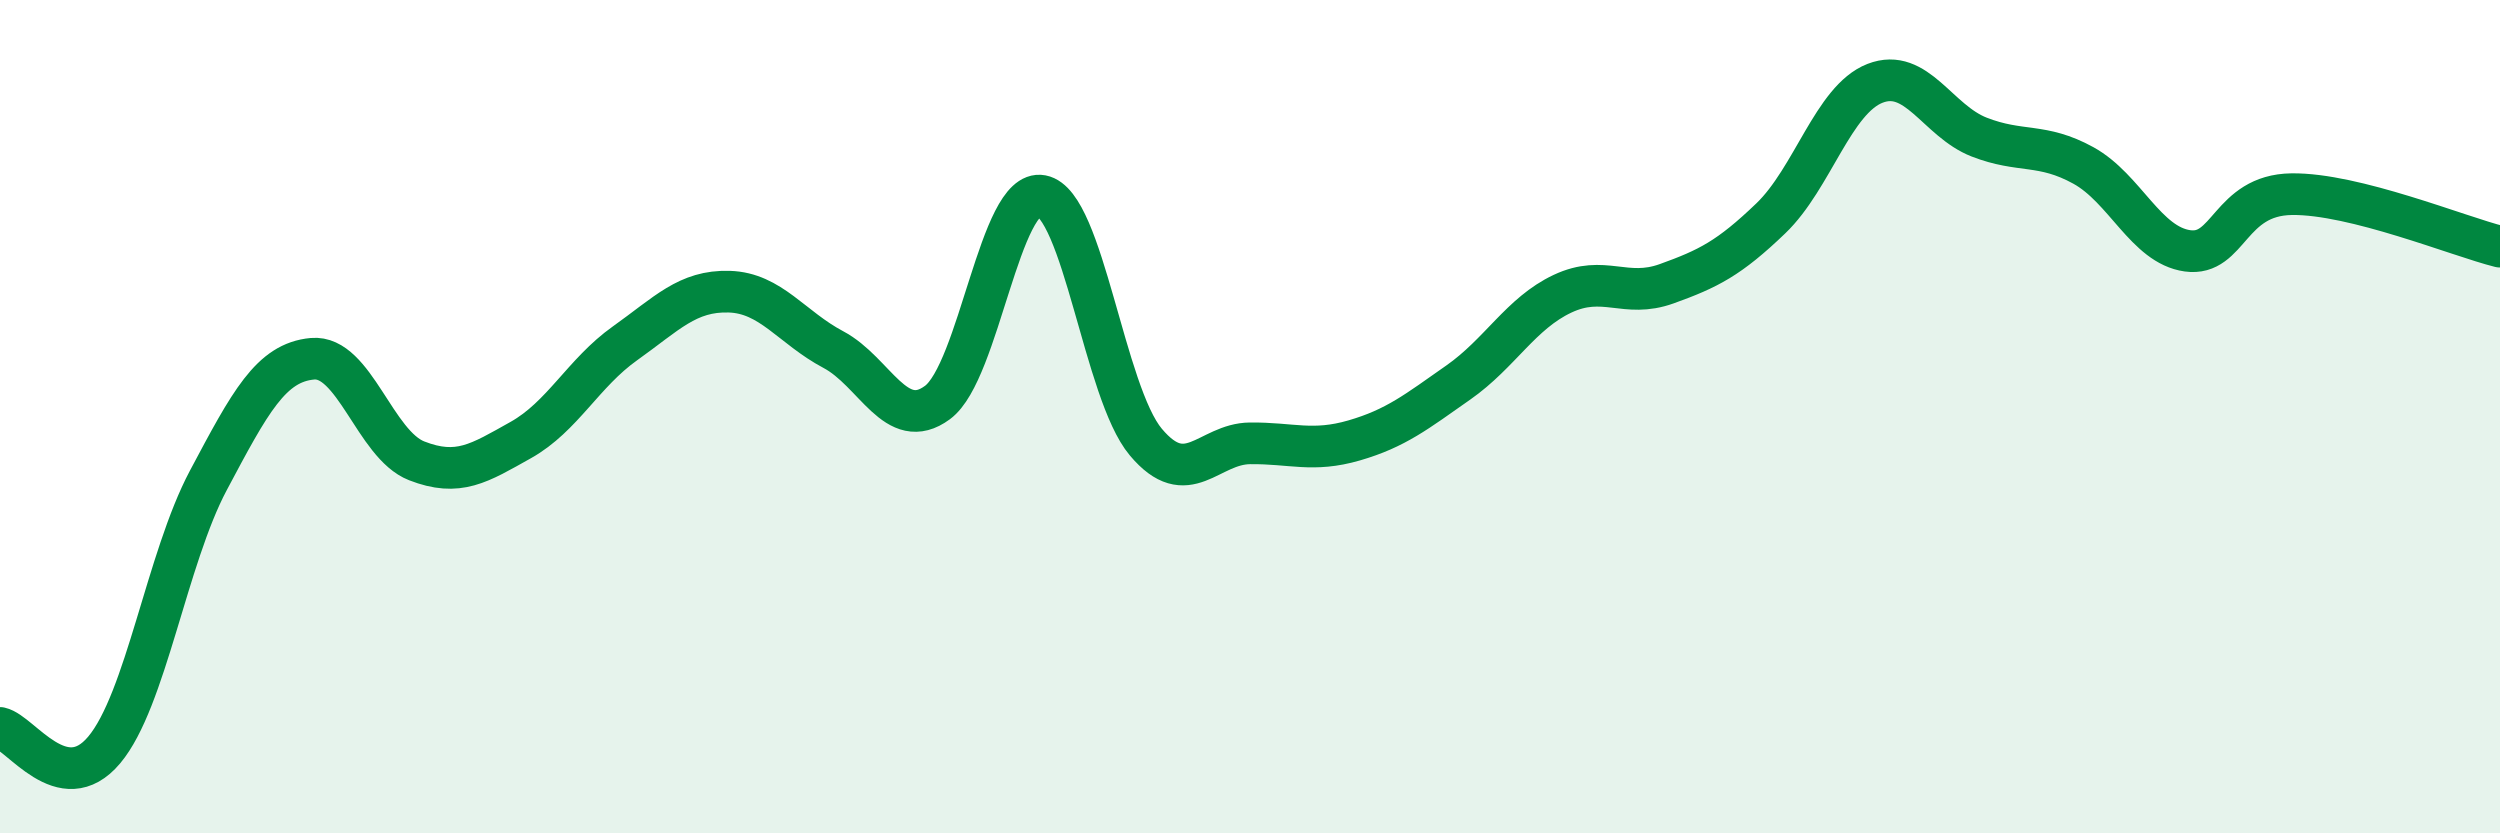
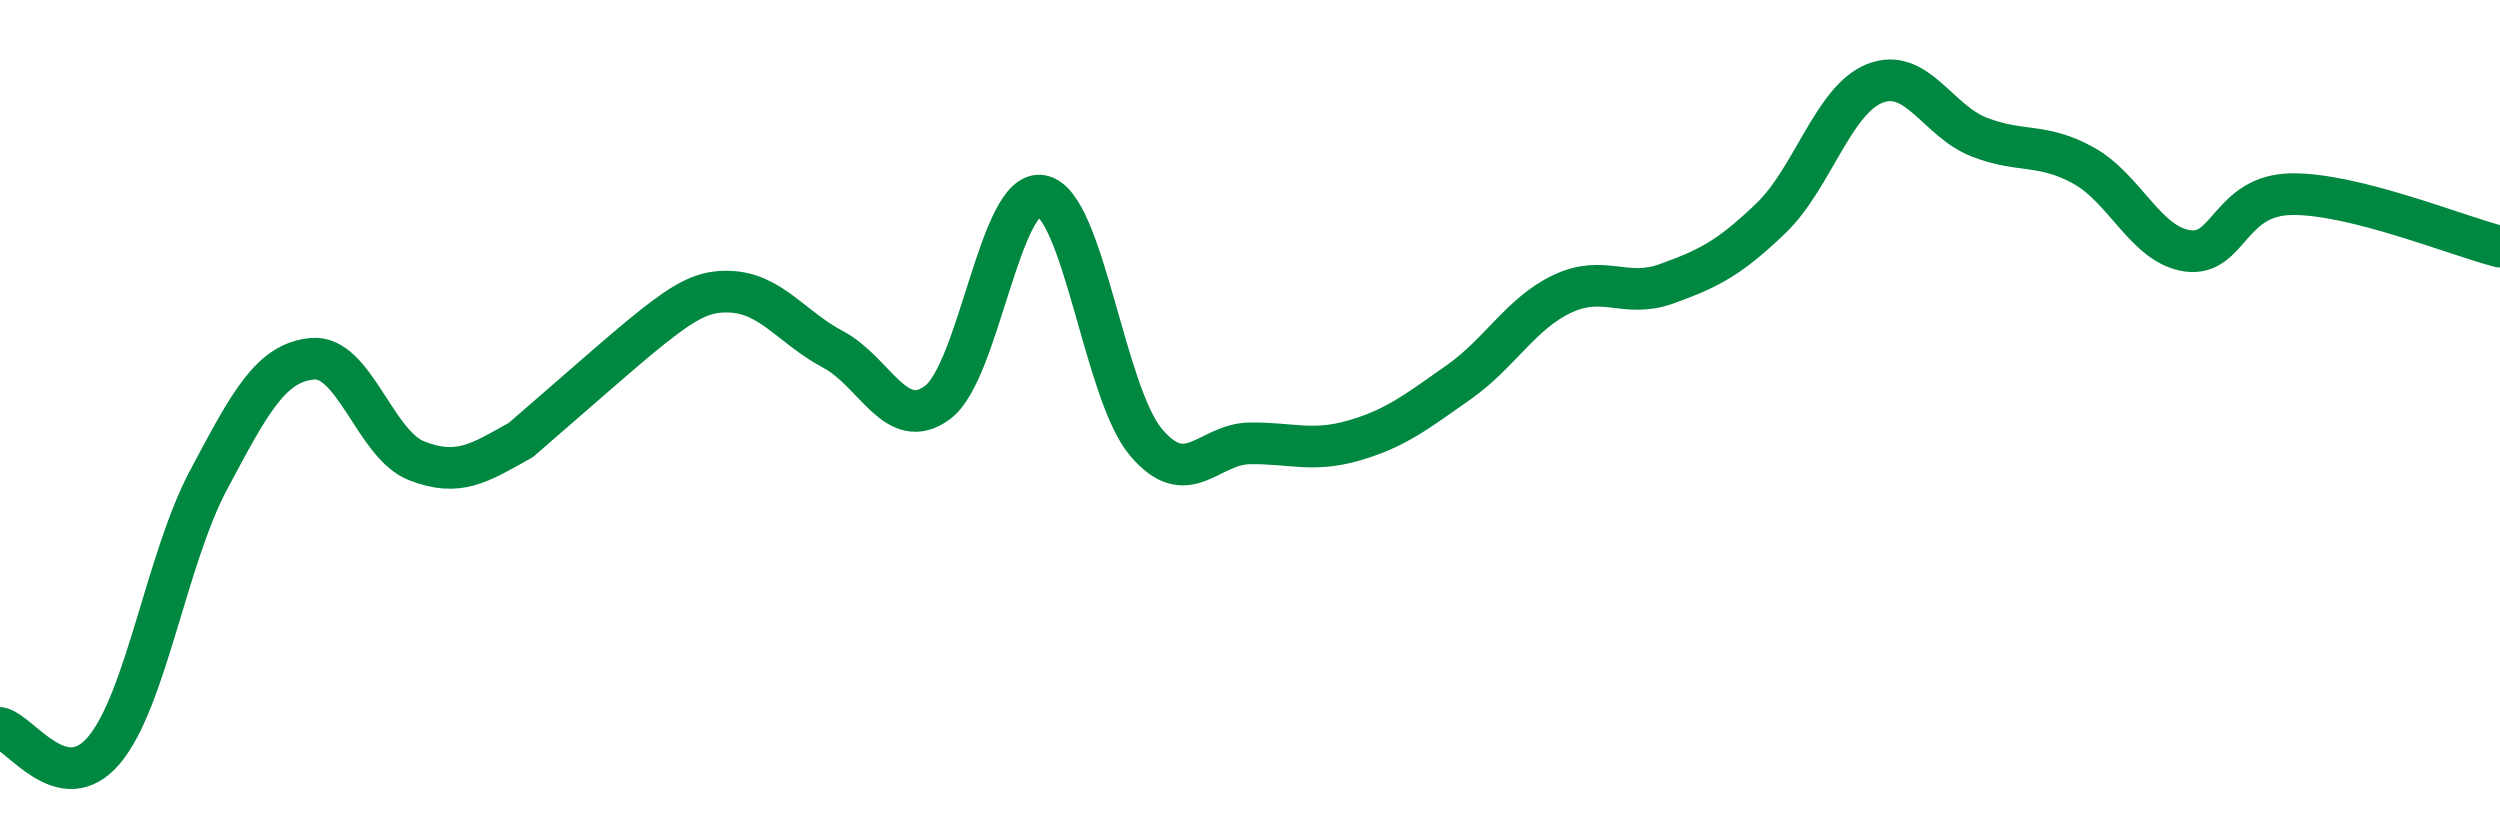
<svg xmlns="http://www.w3.org/2000/svg" width="60" height="20" viewBox="0 0 60 20">
-   <path d="M 0,17.47 C 0.5,17.58 1.5,19.19 2.5,18 C 3.5,16.81 4,13.41 5,11.53 C 6,9.65 6.5,8.7 7.5,8.61 C 8.5,8.52 9,10.67 10,11.06 C 11,11.45 11.5,11.12 12.5,10.56 C 13.5,10 14,8.95 15,8.24 C 16,7.53 16.5,6.97 17.5,7 C 18.5,7.03 19,7.86 20,8.39 C 21,8.92 21.5,10.4 22.5,9.66 C 23.5,8.92 24,4.51 25,4.7 C 26,4.89 26.5,9.42 27.5,10.61 C 28.5,11.8 29,10.65 30,10.64 C 31,10.63 31.5,10.86 32.5,10.57 C 33.5,10.28 34,9.88 35,9.18 C 36,8.48 36.5,7.52 37.5,7.05 C 38.5,6.58 39,7.17 40,6.81 C 41,6.45 41.5,6.2 42.5,5.24 C 43.5,4.28 44,2.39 45,2 C 46,1.61 46.5,2.9 47.5,3.29 C 48.5,3.68 49,3.42 50,3.97 C 51,4.52 51.5,5.88 52.5,6.02 C 53.5,6.16 53.5,4.68 55,4.66 C 56.5,4.64 59,5.67 60,5.92L60 20L0 20Z" fill="#008740" opacity="0.1" stroke-linecap="round" stroke-linejoin="round" />
-   <path d="M 0,17.47 C 0.5,17.58 1.5,19.19 2.5,18 C 3.5,16.81 4,13.41 5,11.53 C 6,9.65 6.5,8.7 7.5,8.61 C 8.5,8.52 9,10.67 10,11.06 C 11,11.45 11.5,11.12 12.5,10.56 C 13.5,10 14,8.95 15,8.24 C 16,7.53 16.5,6.97 17.5,7 C 18.5,7.03 19,7.86 20,8.39 C 21,8.92 21.5,10.4 22.5,9.66 C 23.5,8.92 24,4.51 25,4.7 C 26,4.89 26.5,9.42 27.5,10.61 C 28.5,11.8 29,10.65 30,10.64 C 31,10.63 31.5,10.86 32.5,10.57 C 33.5,10.28 34,9.88 35,9.18 C 36,8.48 36.5,7.52 37.5,7.05 C 38.5,6.58 39,7.17 40,6.81 C 41,6.45 41.5,6.2 42.5,5.24 C 43.5,4.28 44,2.39 45,2 C 46,1.61 46.5,2.9 47.5,3.29 C 48.5,3.68 49,3.42 50,3.97 C 51,4.52 51.5,5.88 52.5,6.02 C 53.5,6.16 53.5,4.68 55,4.66 C 56.5,4.64 59,5.67 60,5.92" stroke="#008740" stroke-width="1" fill="none" stroke-linecap="round" stroke-linejoin="round" />
+   <path d="M 0,17.47 C 0.5,17.58 1.5,19.19 2.5,18 C 3.5,16.81 4,13.41 5,11.53 C 6,9.65 6.5,8.7 7.5,8.61 C 8.5,8.52 9,10.67 10,11.06 C 11,11.45 11.5,11.12 12.5,10.56 C 16,7.53 16.5,6.97 17.5,7 C 18.5,7.03 19,7.86 20,8.39 C 21,8.92 21.5,10.4 22.5,9.66 C 23.5,8.92 24,4.51 25,4.7 C 26,4.89 26.5,9.42 27.5,10.61 C 28.5,11.8 29,10.65 30,10.64 C 31,10.63 31.5,10.86 32.5,10.57 C 33.5,10.28 34,9.88 35,9.18 C 36,8.48 36.5,7.52 37.5,7.05 C 38.5,6.58 39,7.17 40,6.81 C 41,6.45 41.5,6.2 42.5,5.24 C 43.5,4.28 44,2.39 45,2 C 46,1.61 46.5,2.9 47.5,3.29 C 48.5,3.68 49,3.42 50,3.97 C 51,4.52 51.5,5.88 52.5,6.02 C 53.5,6.16 53.5,4.68 55,4.66 C 56.5,4.64 59,5.67 60,5.92" stroke="#008740" stroke-width="1" fill="none" stroke-linecap="round" stroke-linejoin="round" />
</svg>